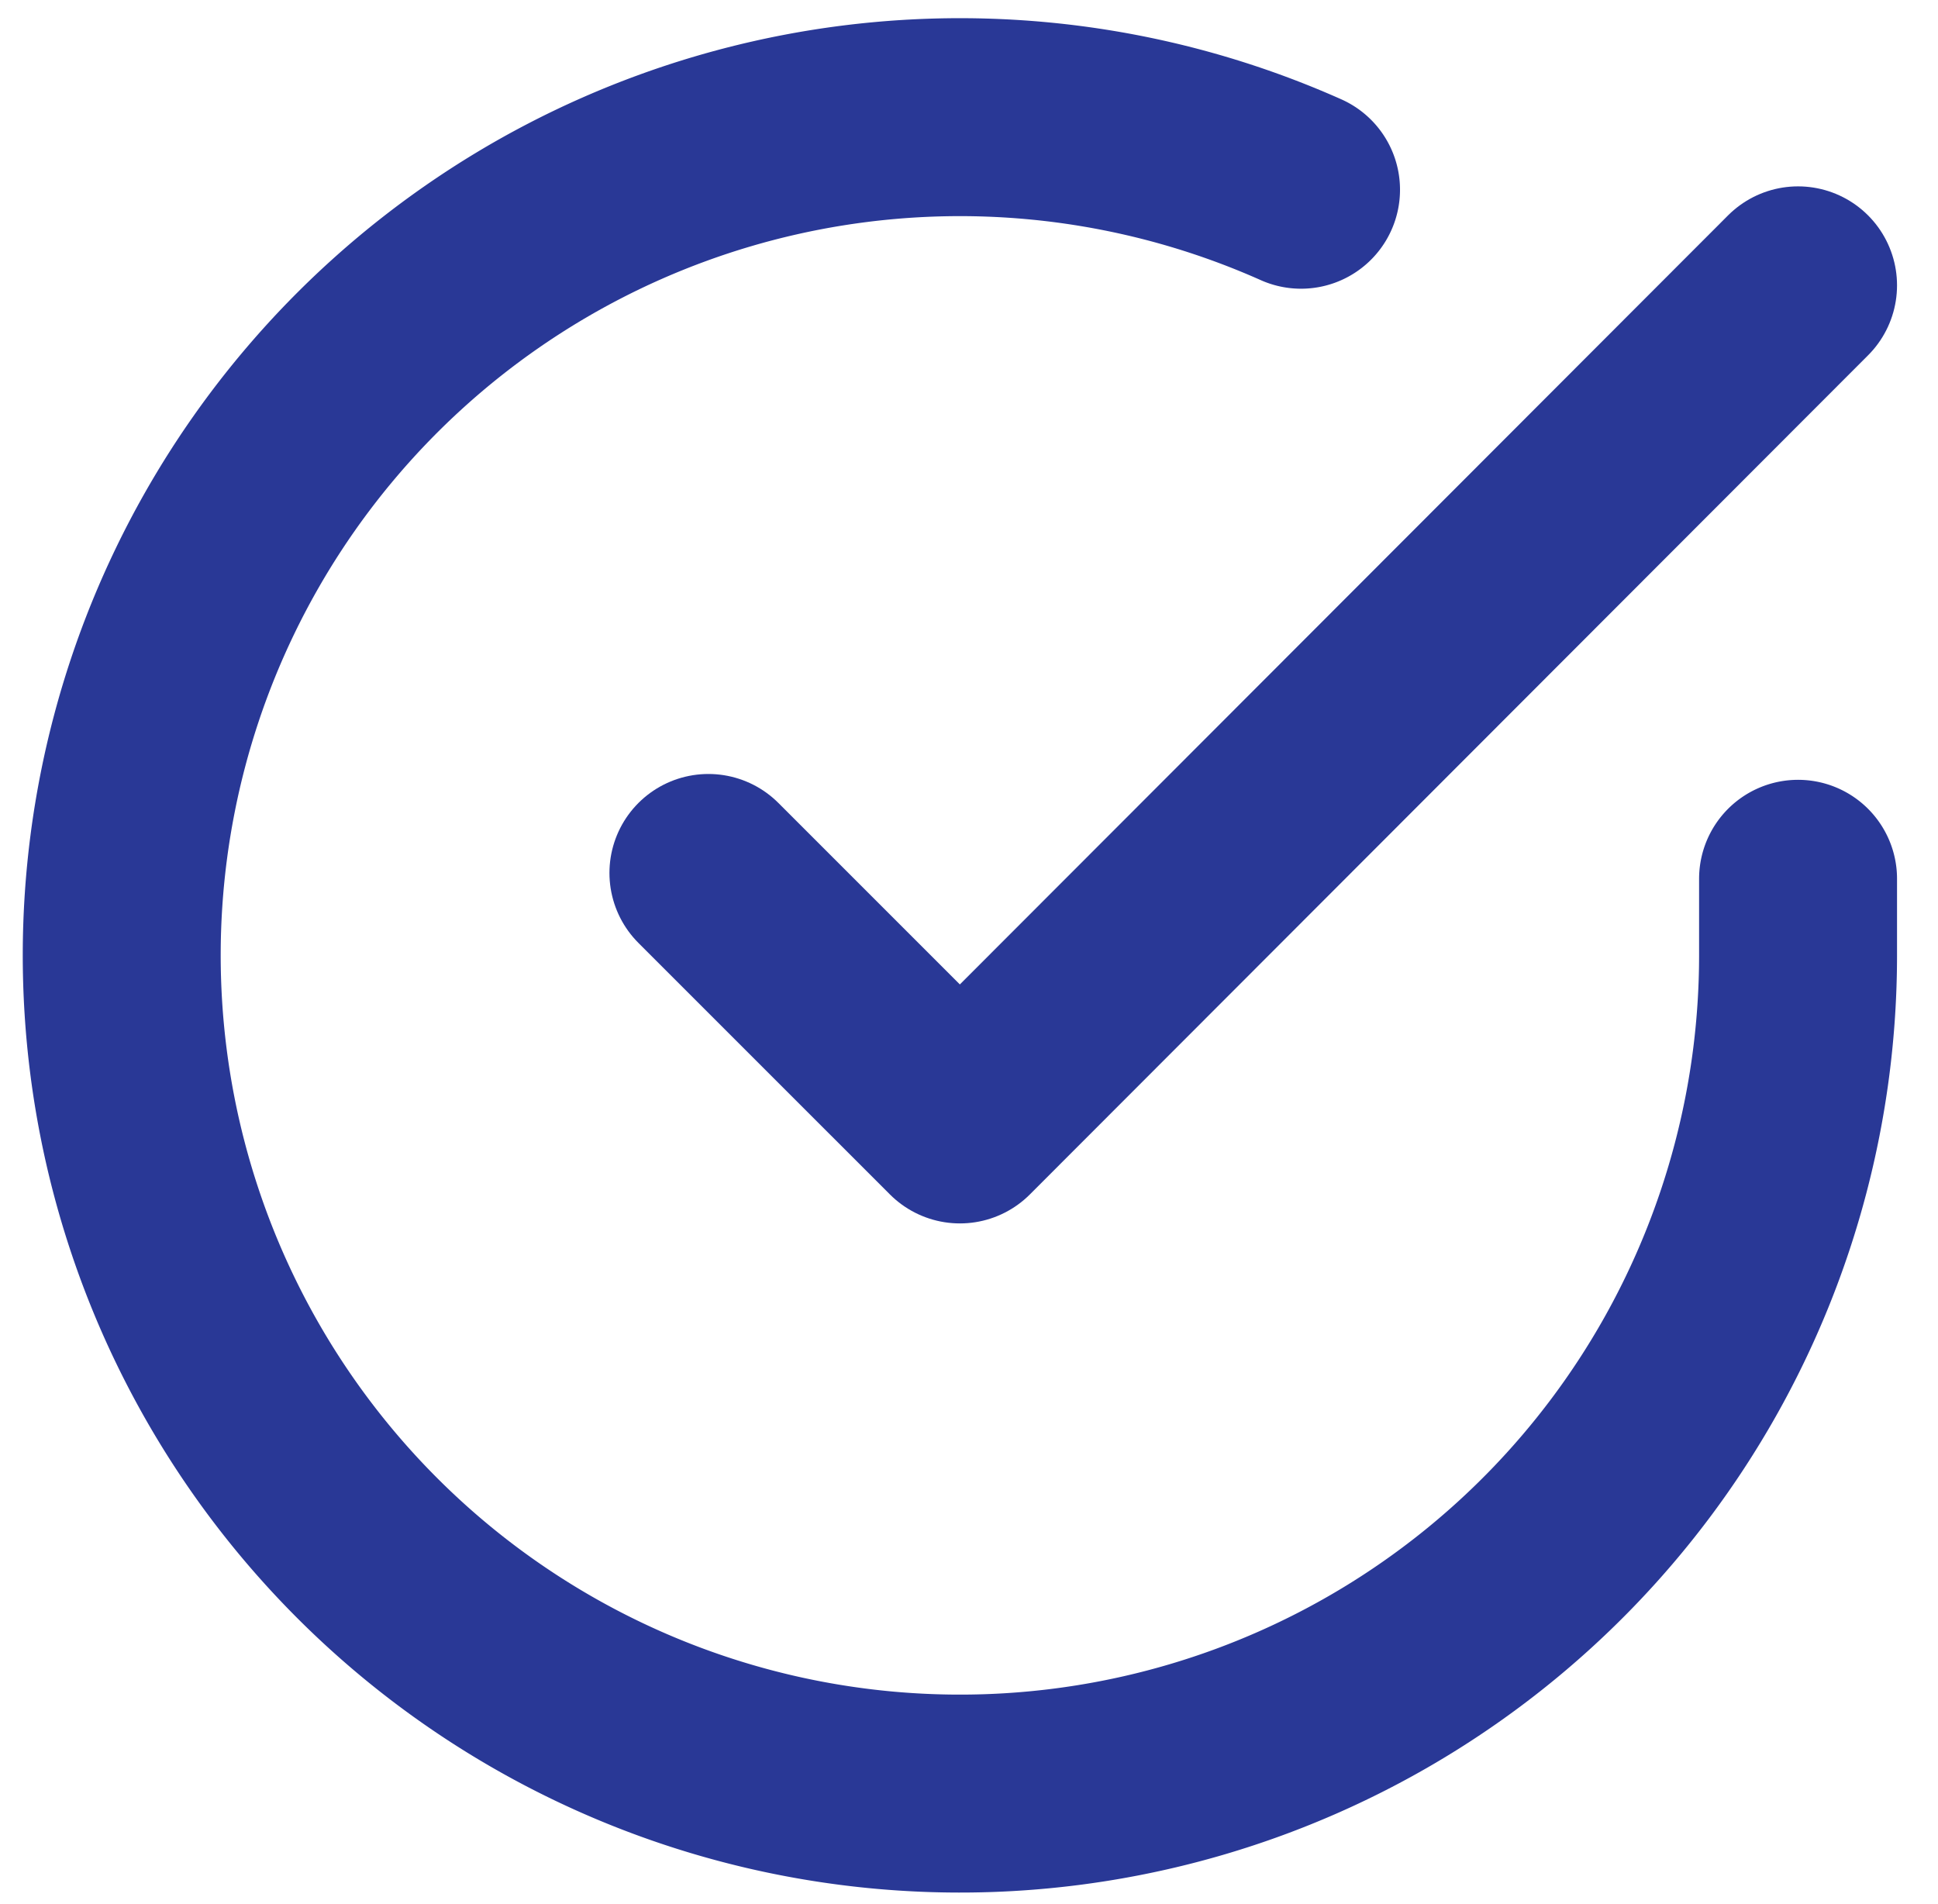
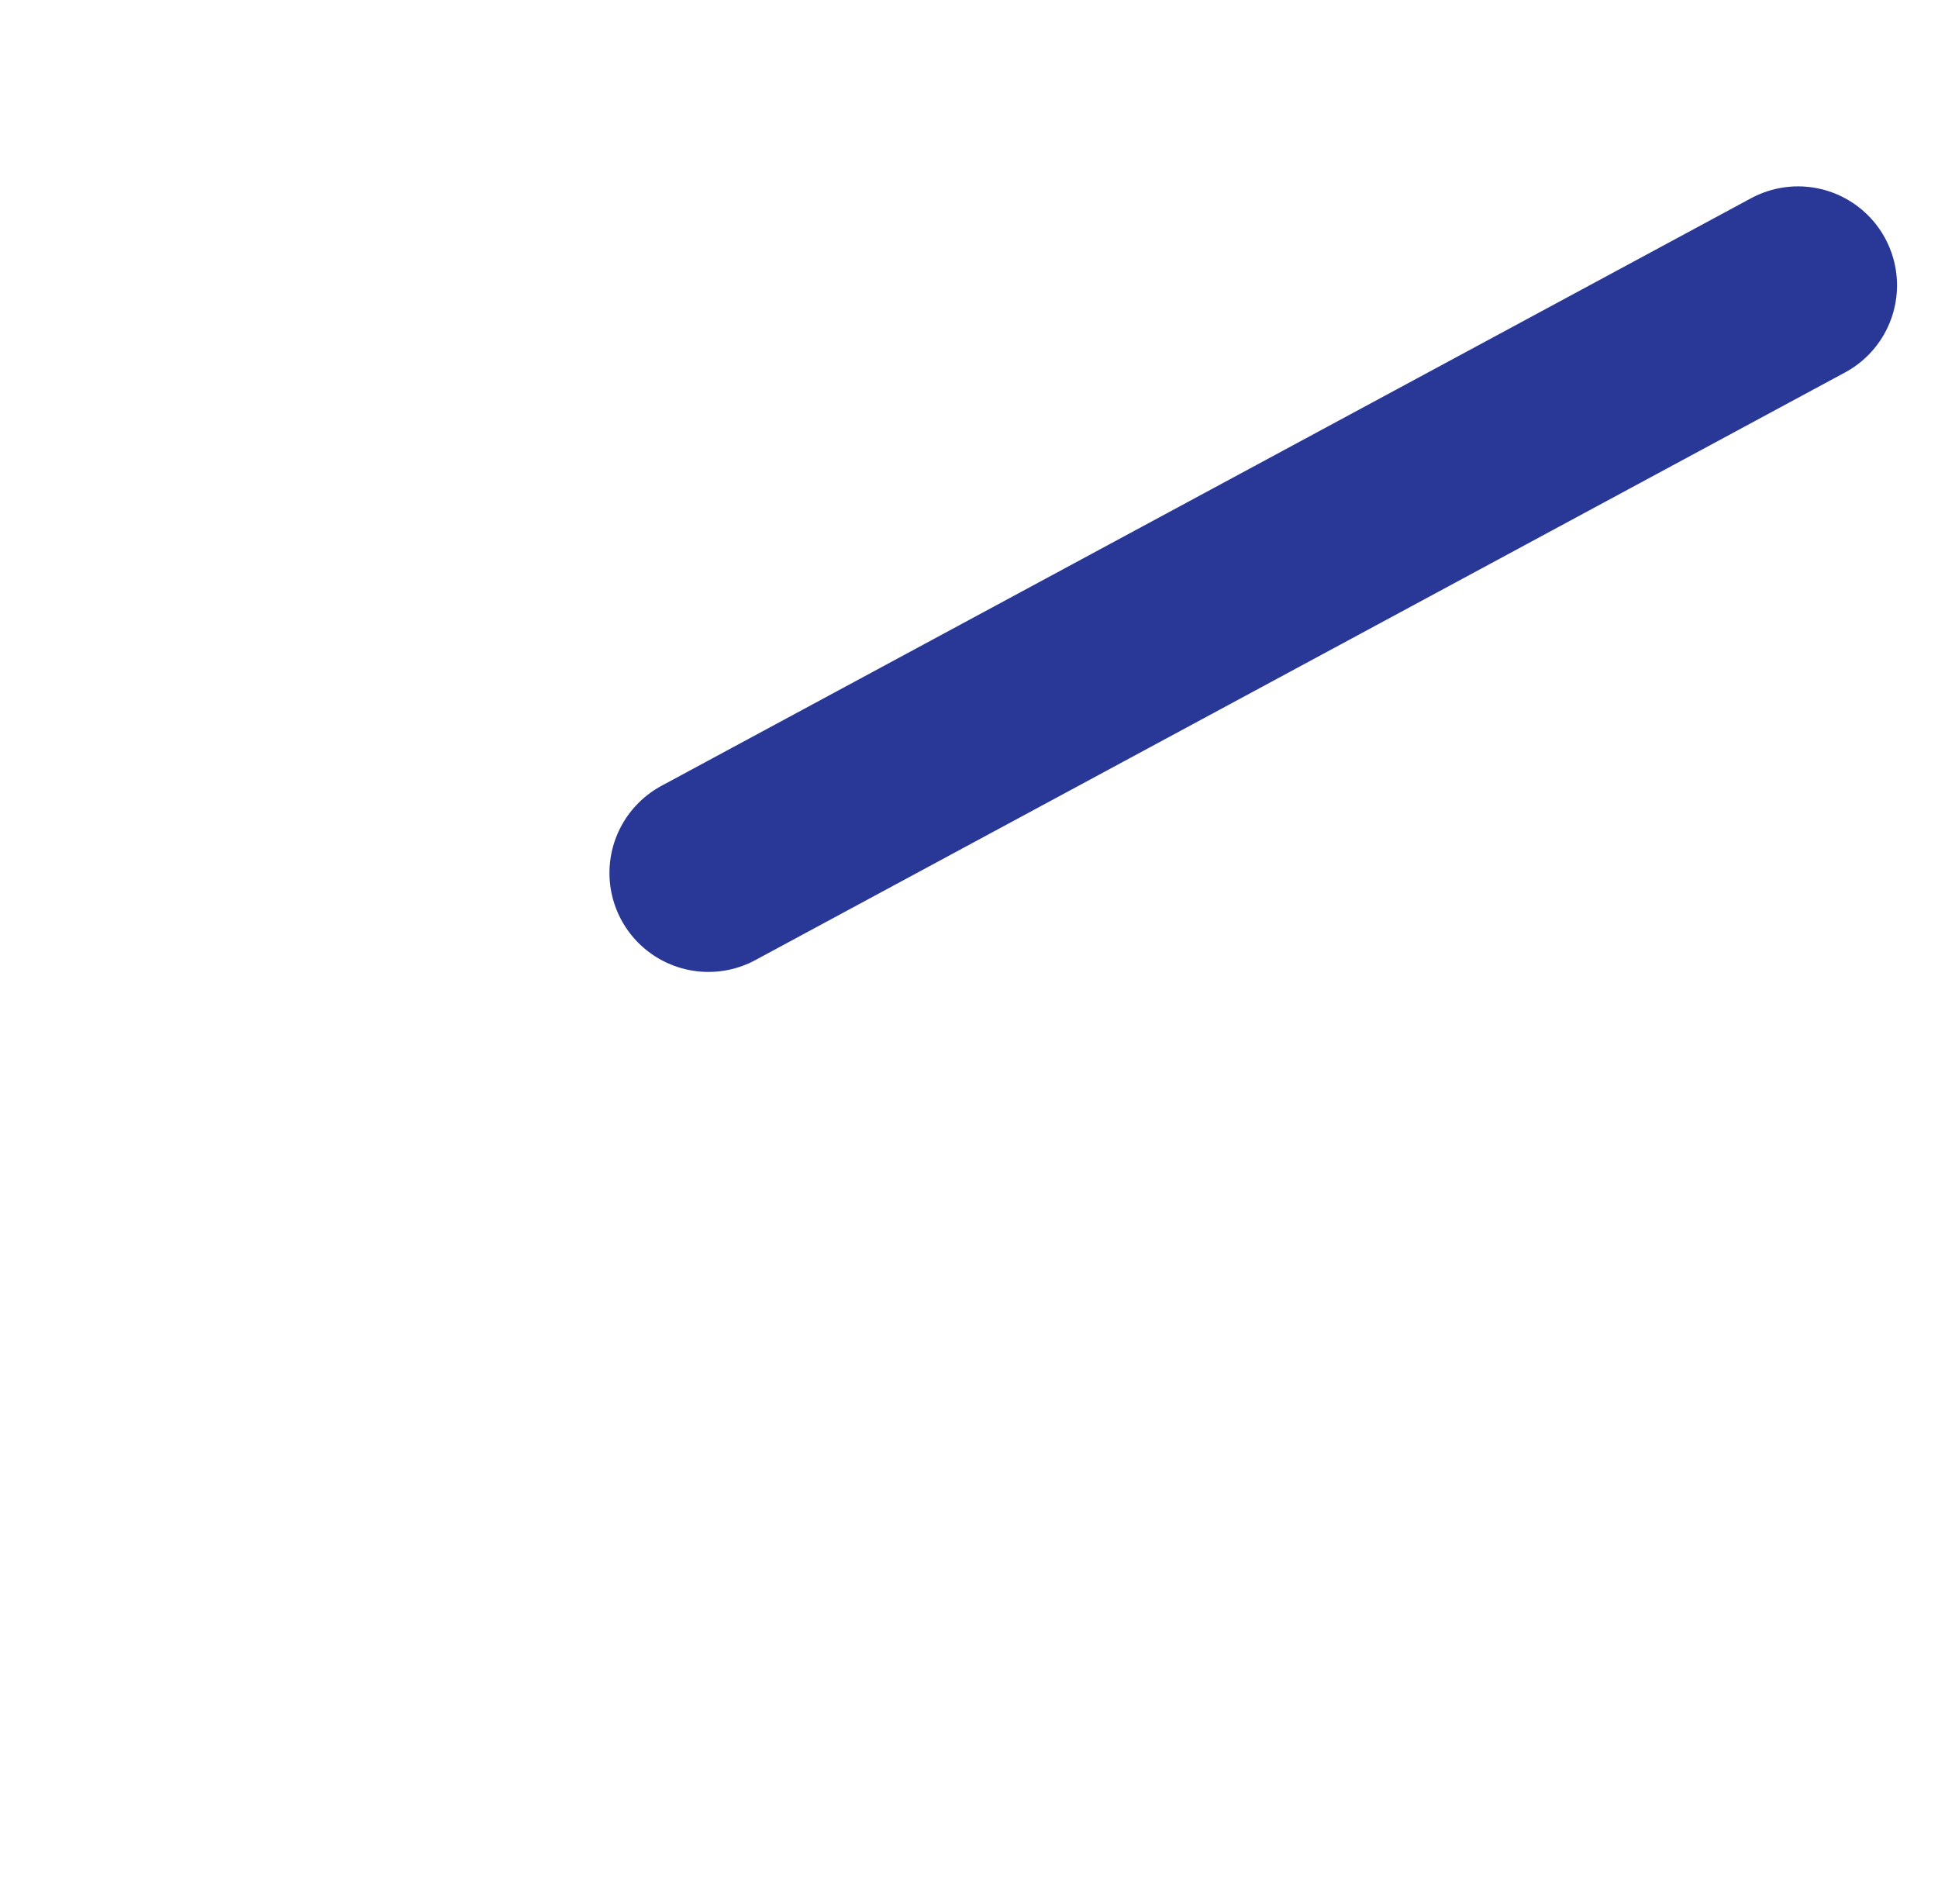
<svg xmlns="http://www.w3.org/2000/svg" width="19.582" height="19.24" viewBox="0 0 19.582 19.24">
  <defs>
    <style>.a{fill:none;stroke:#293896;stroke-linecap:round;stroke-linejoin:round;stroke-width:2px;}</style>
  </defs>
  <g transform="translate(-1.771 -1.807)">
-     <path class="a" d="M19.939,10.686v.779a8.469,8.469,0,1,1-5.022-7.741" transform="translate(0 0)" />
-     <path class="a" d="M24.51,6l-8.469,8.478L13.5,11.937" transform="translate(-4.571 -1.31)" />
+     <path class="a" d="M24.51,6L13.5,11.937" transform="translate(-4.571 -1.31)" />
  </g>
</svg>